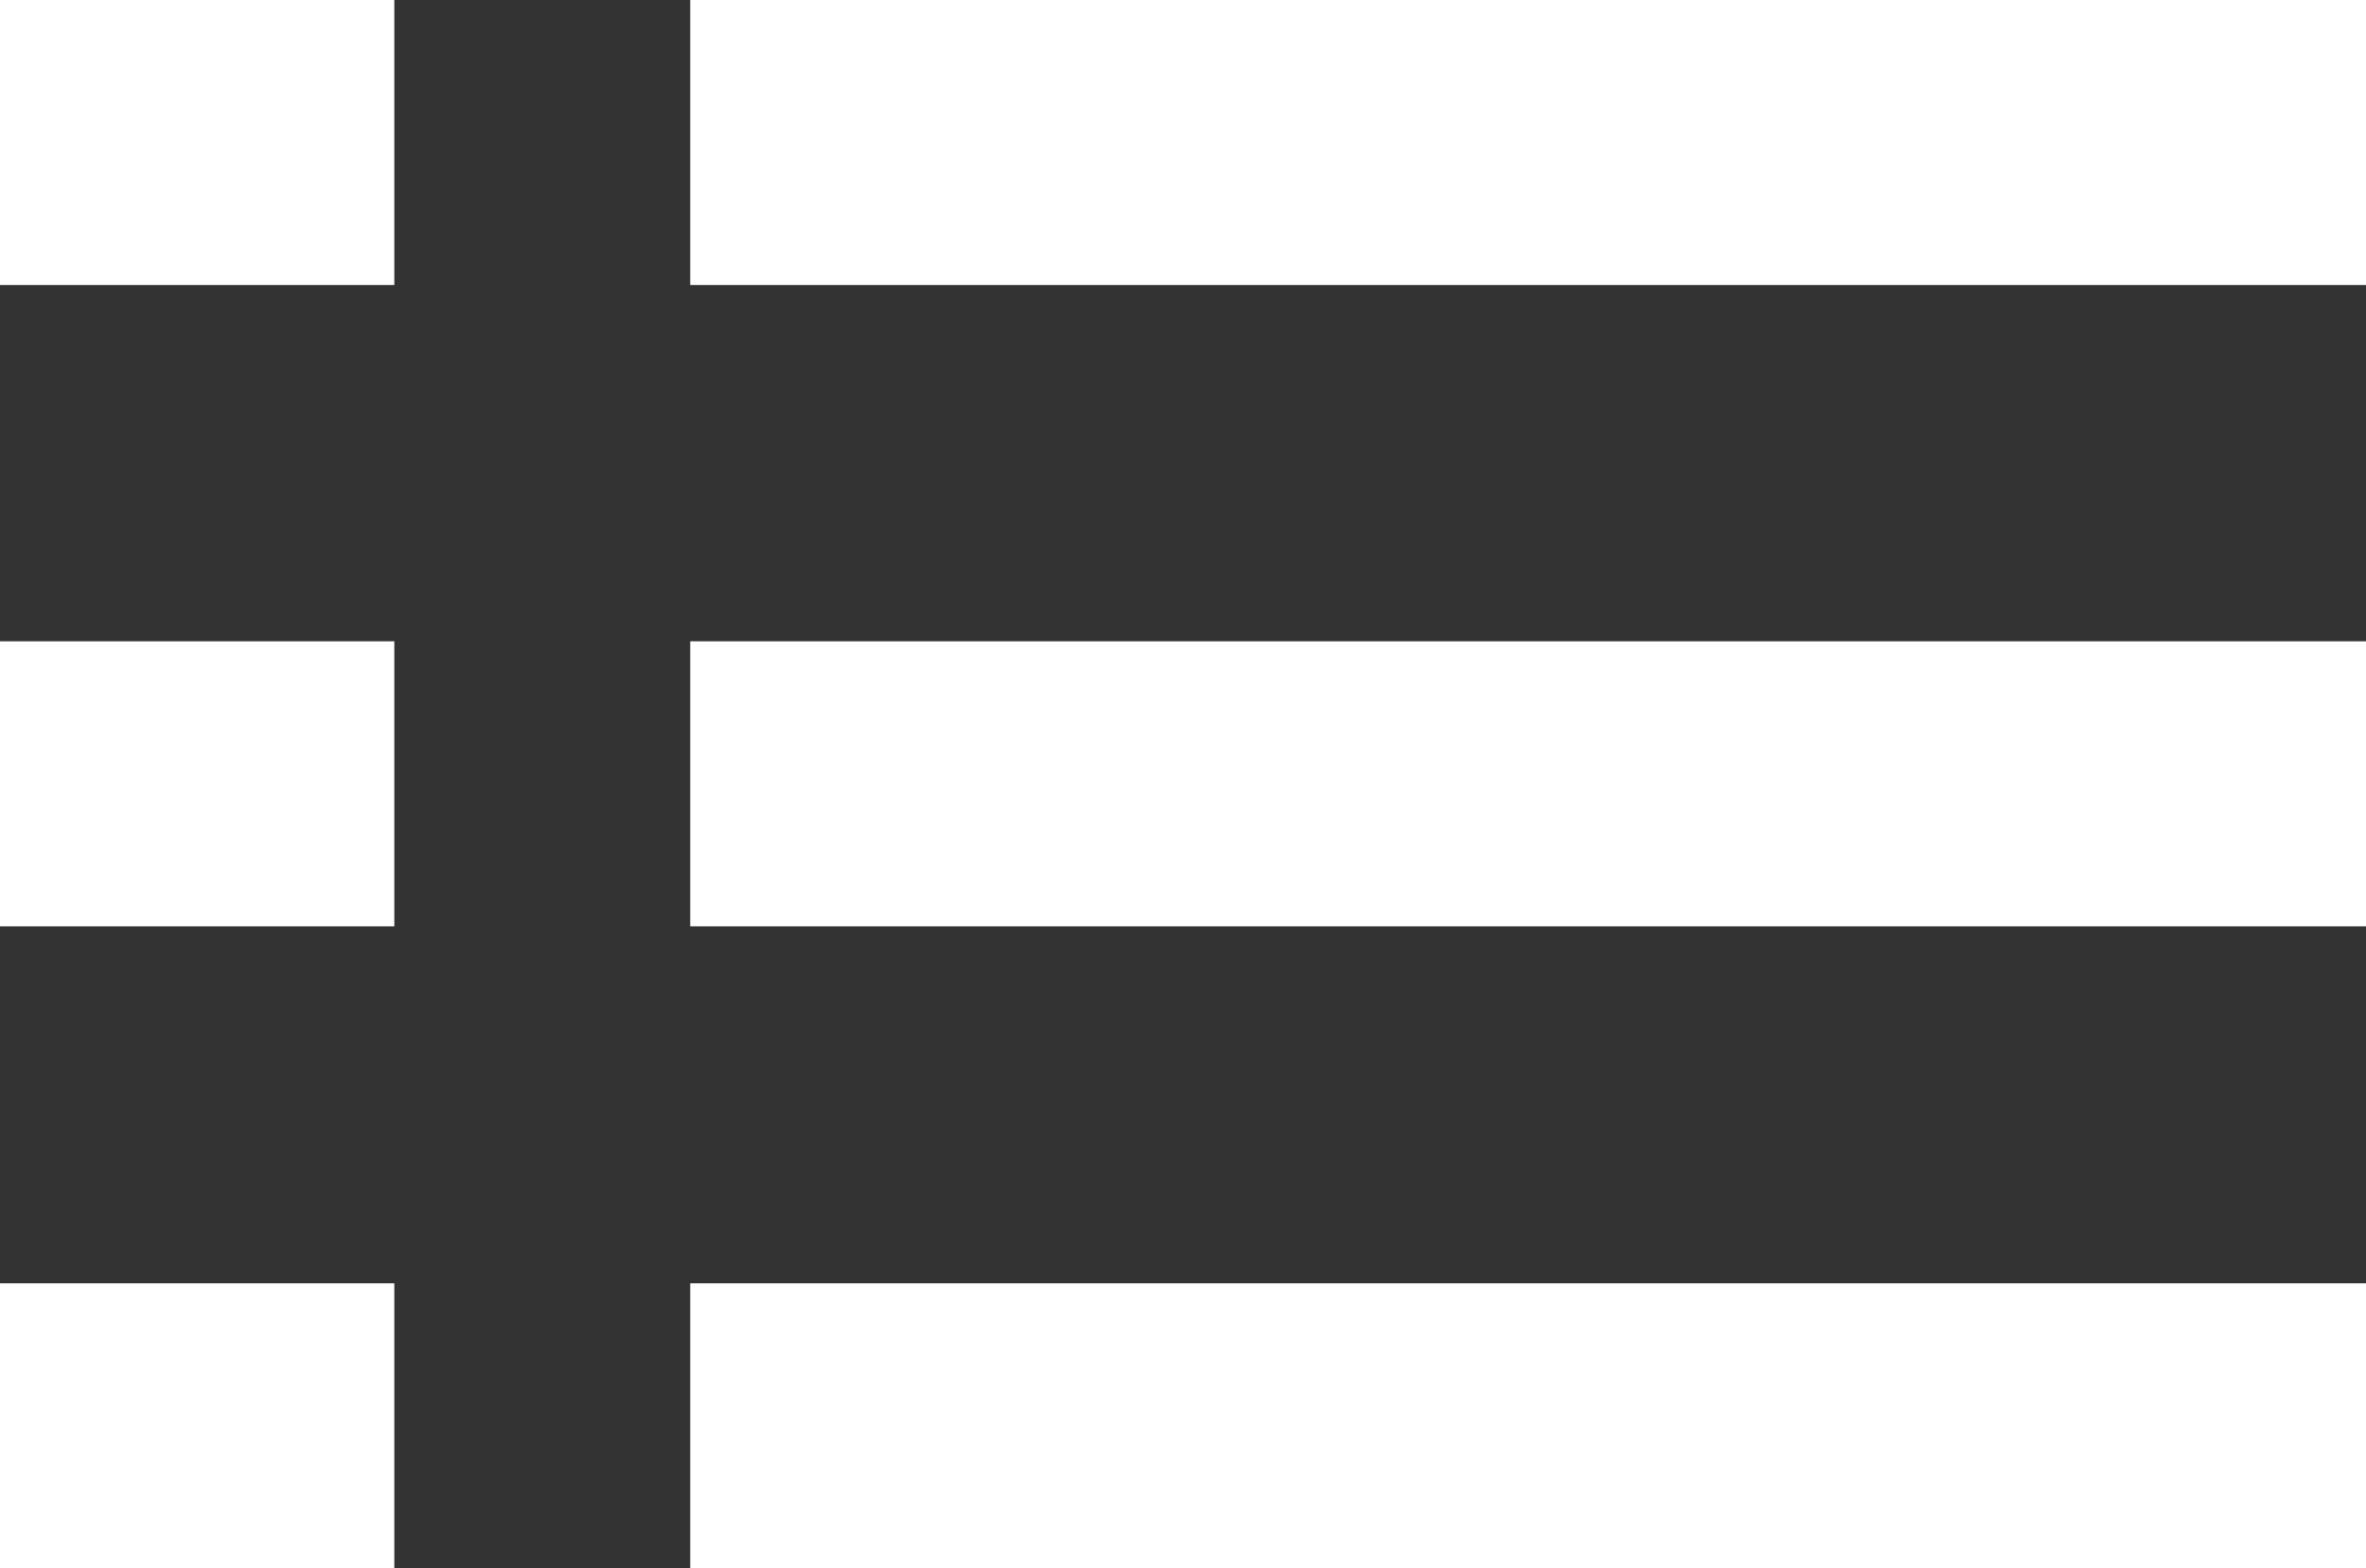
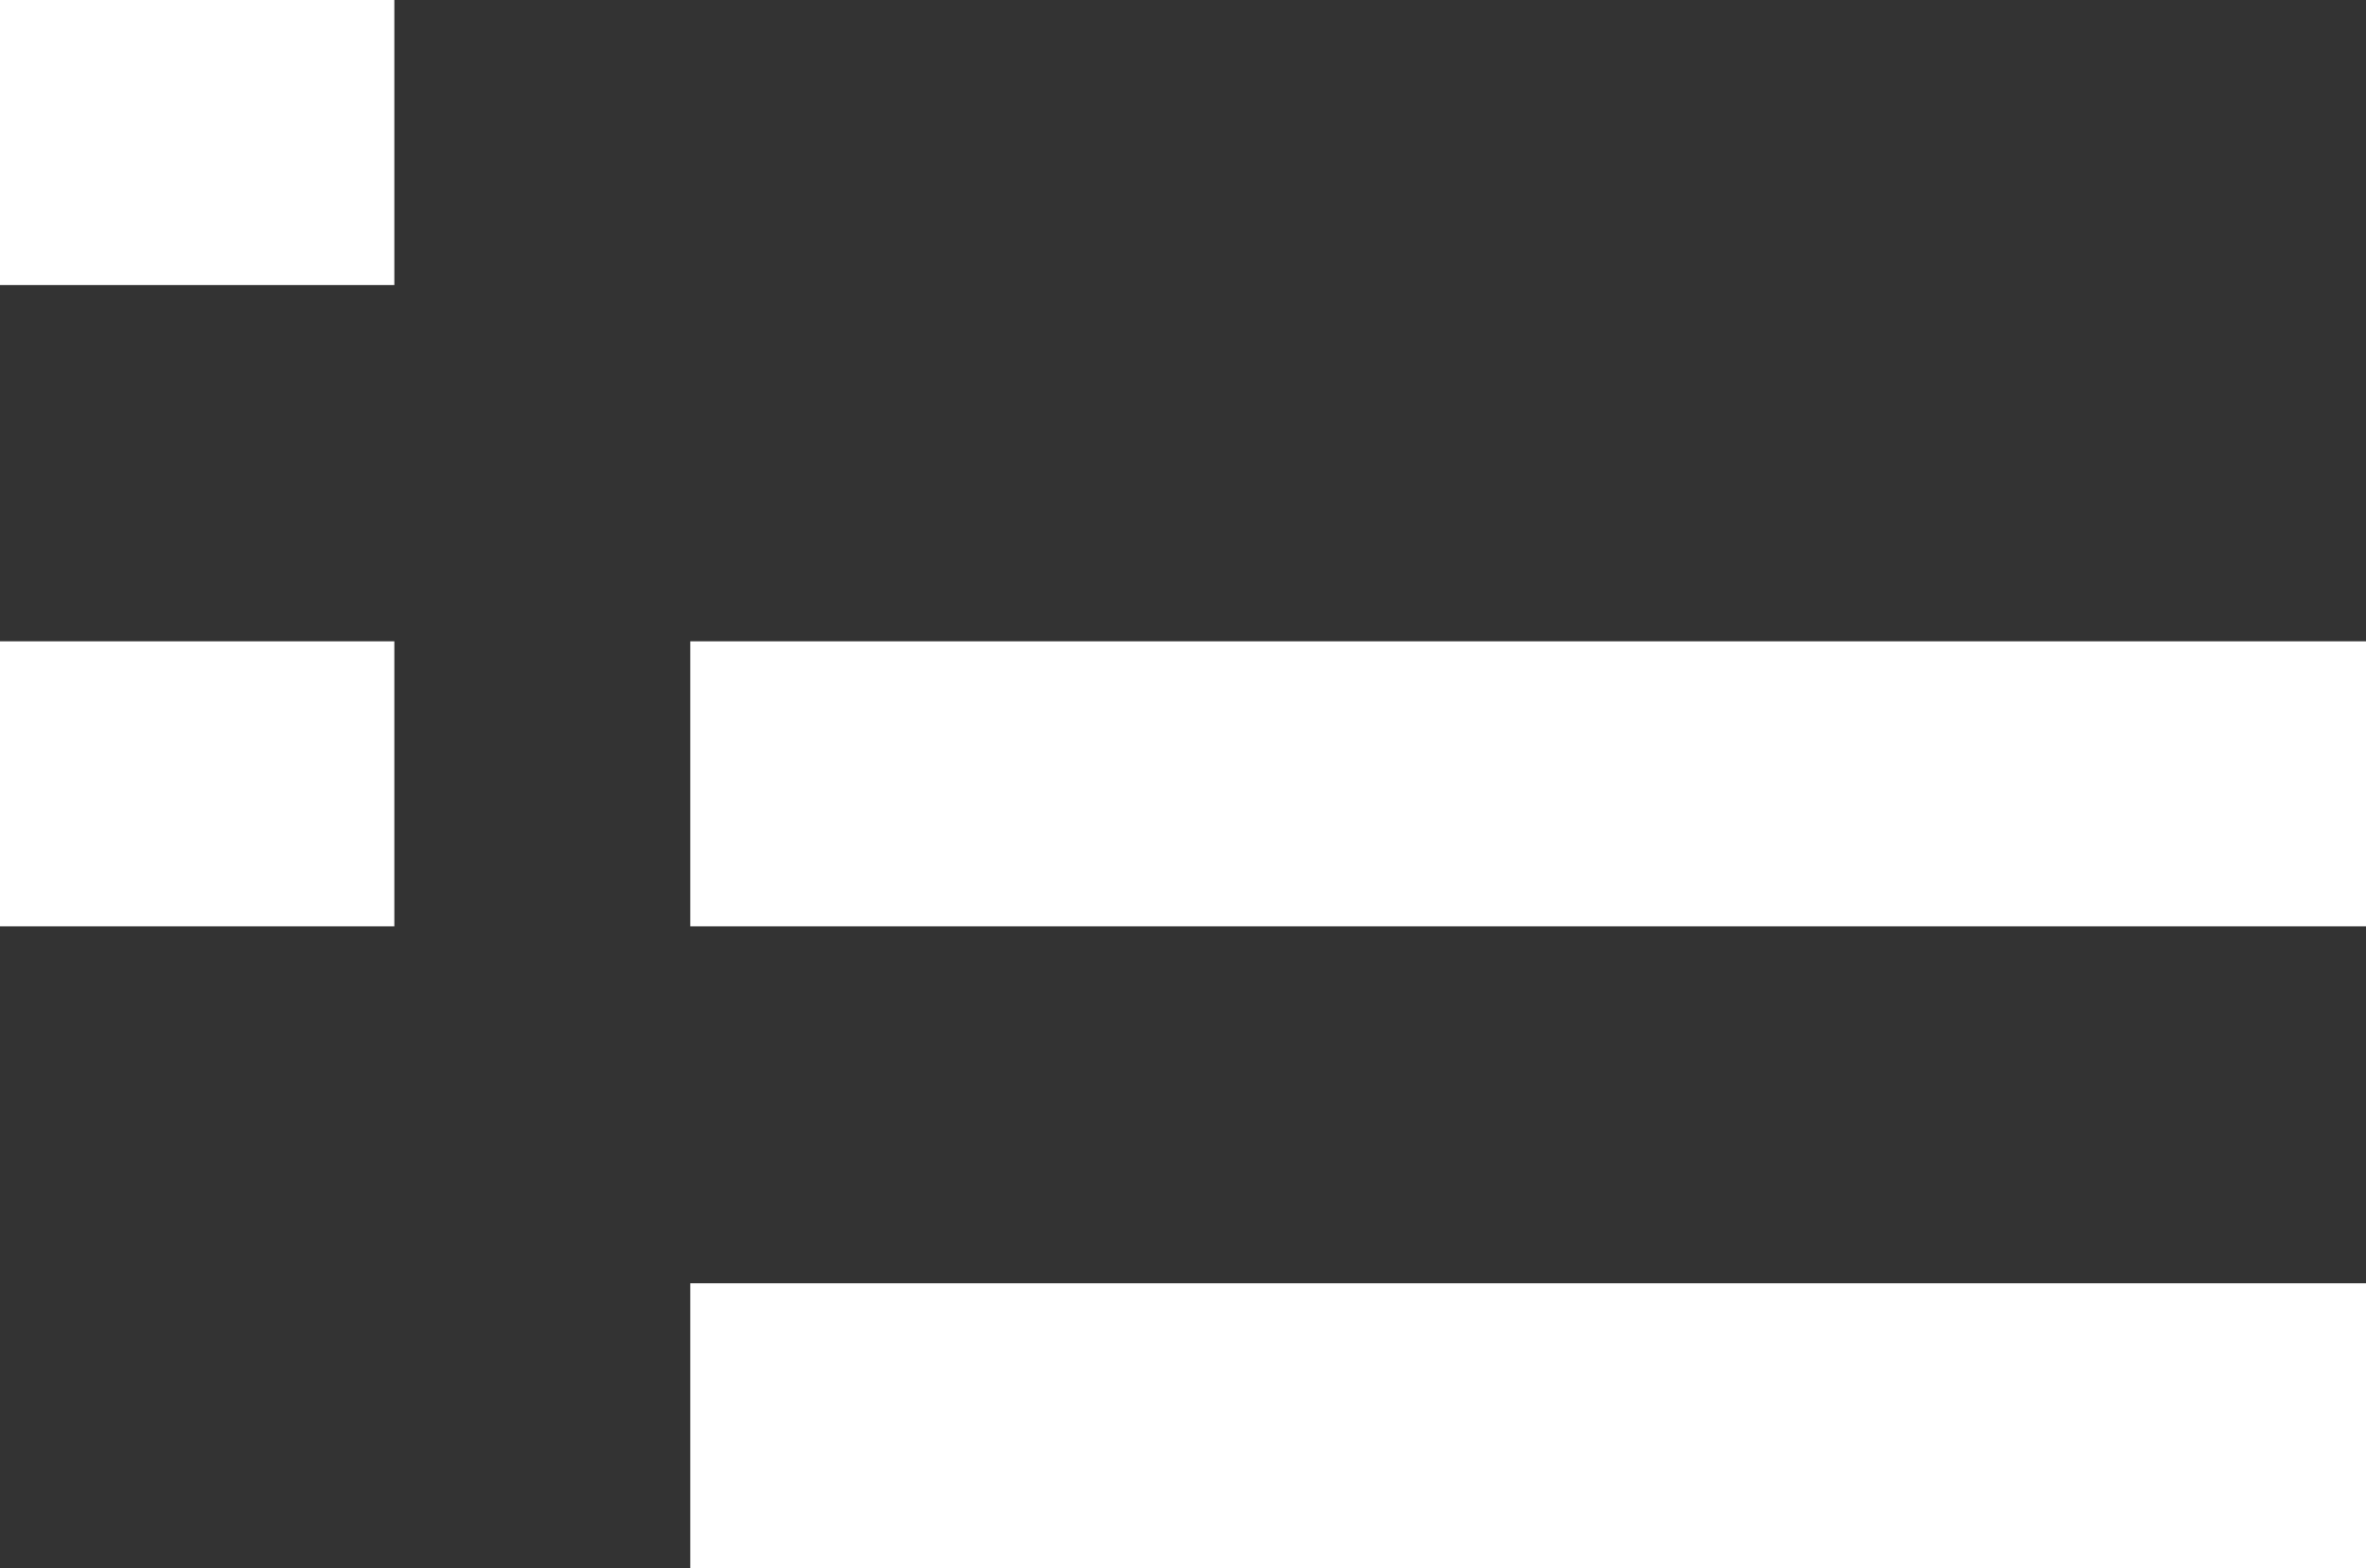
<svg xmlns="http://www.w3.org/2000/svg" viewBox="0 0 34.86 23.11">
  <rect x="0" y="0" width="34.86" height="23.11" fill="#333333" stroke="none" />
  <title>menu-ico</title>
  <g id="Livello_2" data-name="Livello 2">
    <g id="grafica">
      <rect width="5.81" height="4.2" fill="#fff" />
-       <rect x="10.17" width="24.69" height="4.2" fill="#fff" />
      <rect y="9.45" width="5.81" height="4.2" fill="#fff" />
      <rect x="10.17" y="9.45" width="24.69" height="4.2" fill="#fff" />
-       <rect y="18.91" width="5.81" height="4.2" fill="#fff" />
      <rect x="10.17" y="18.91" width="24.69" height="4.2" fill="#fff" />
    </g>
  </g>
</svg>